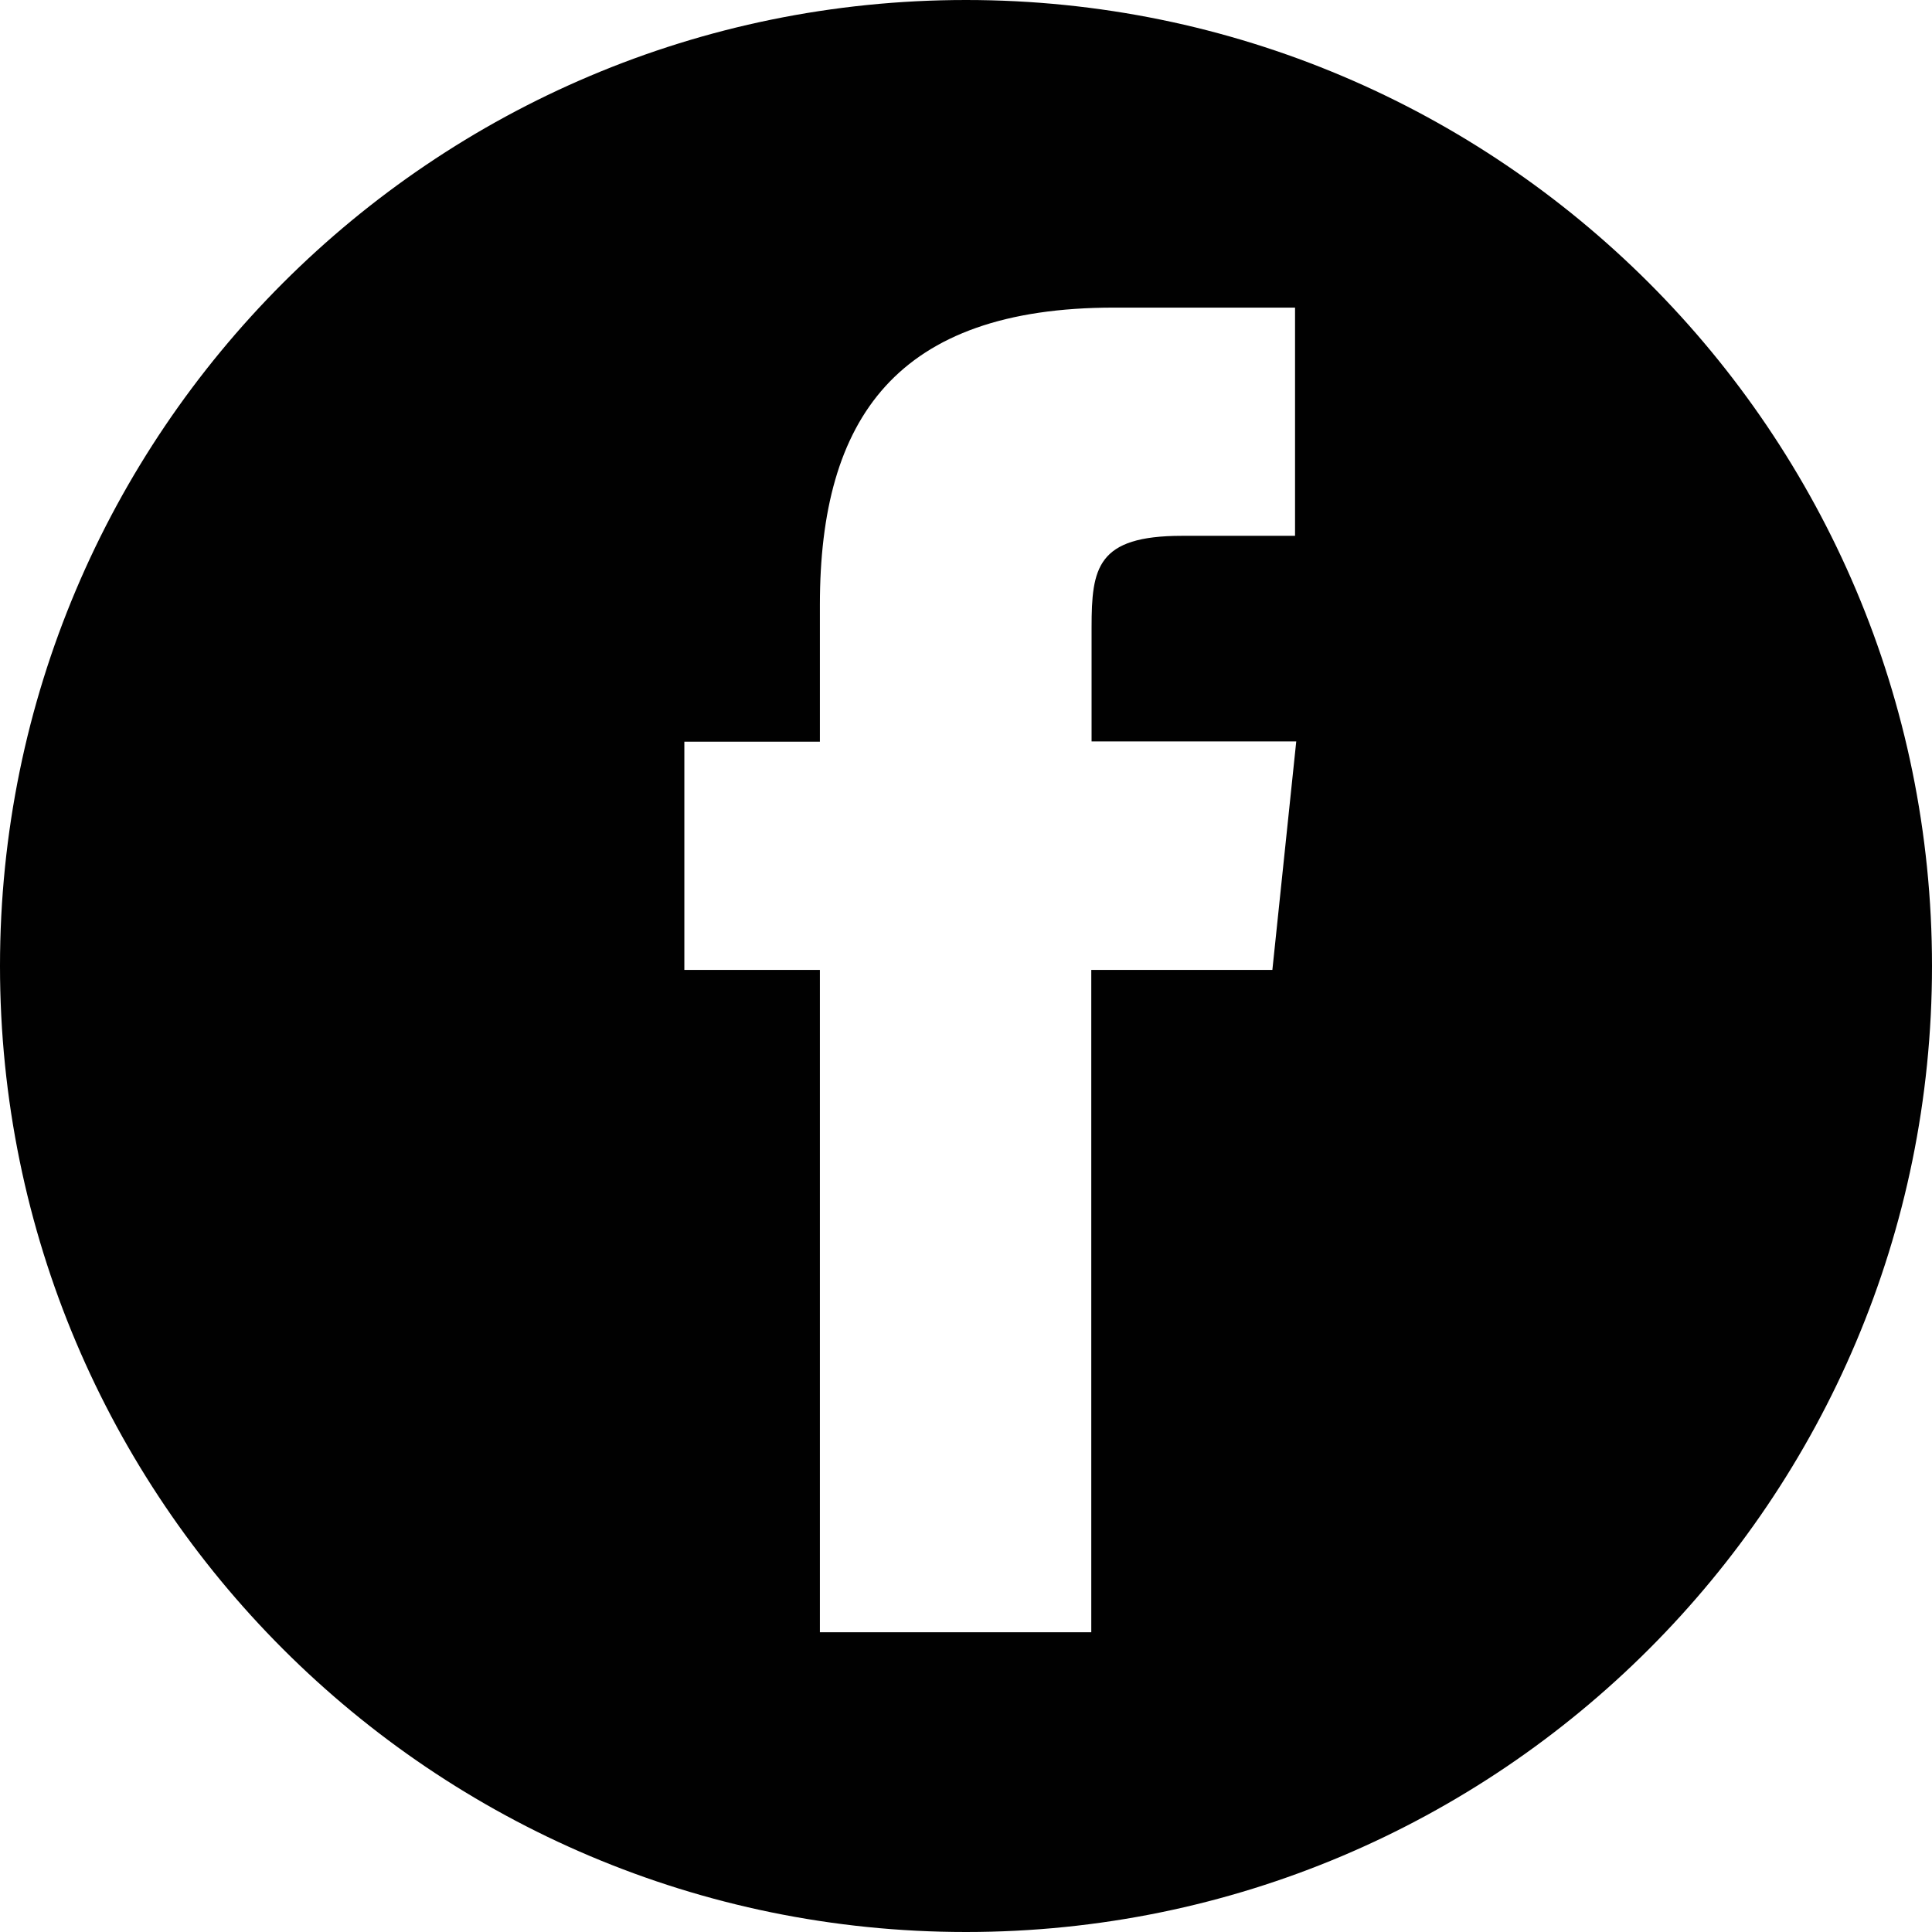
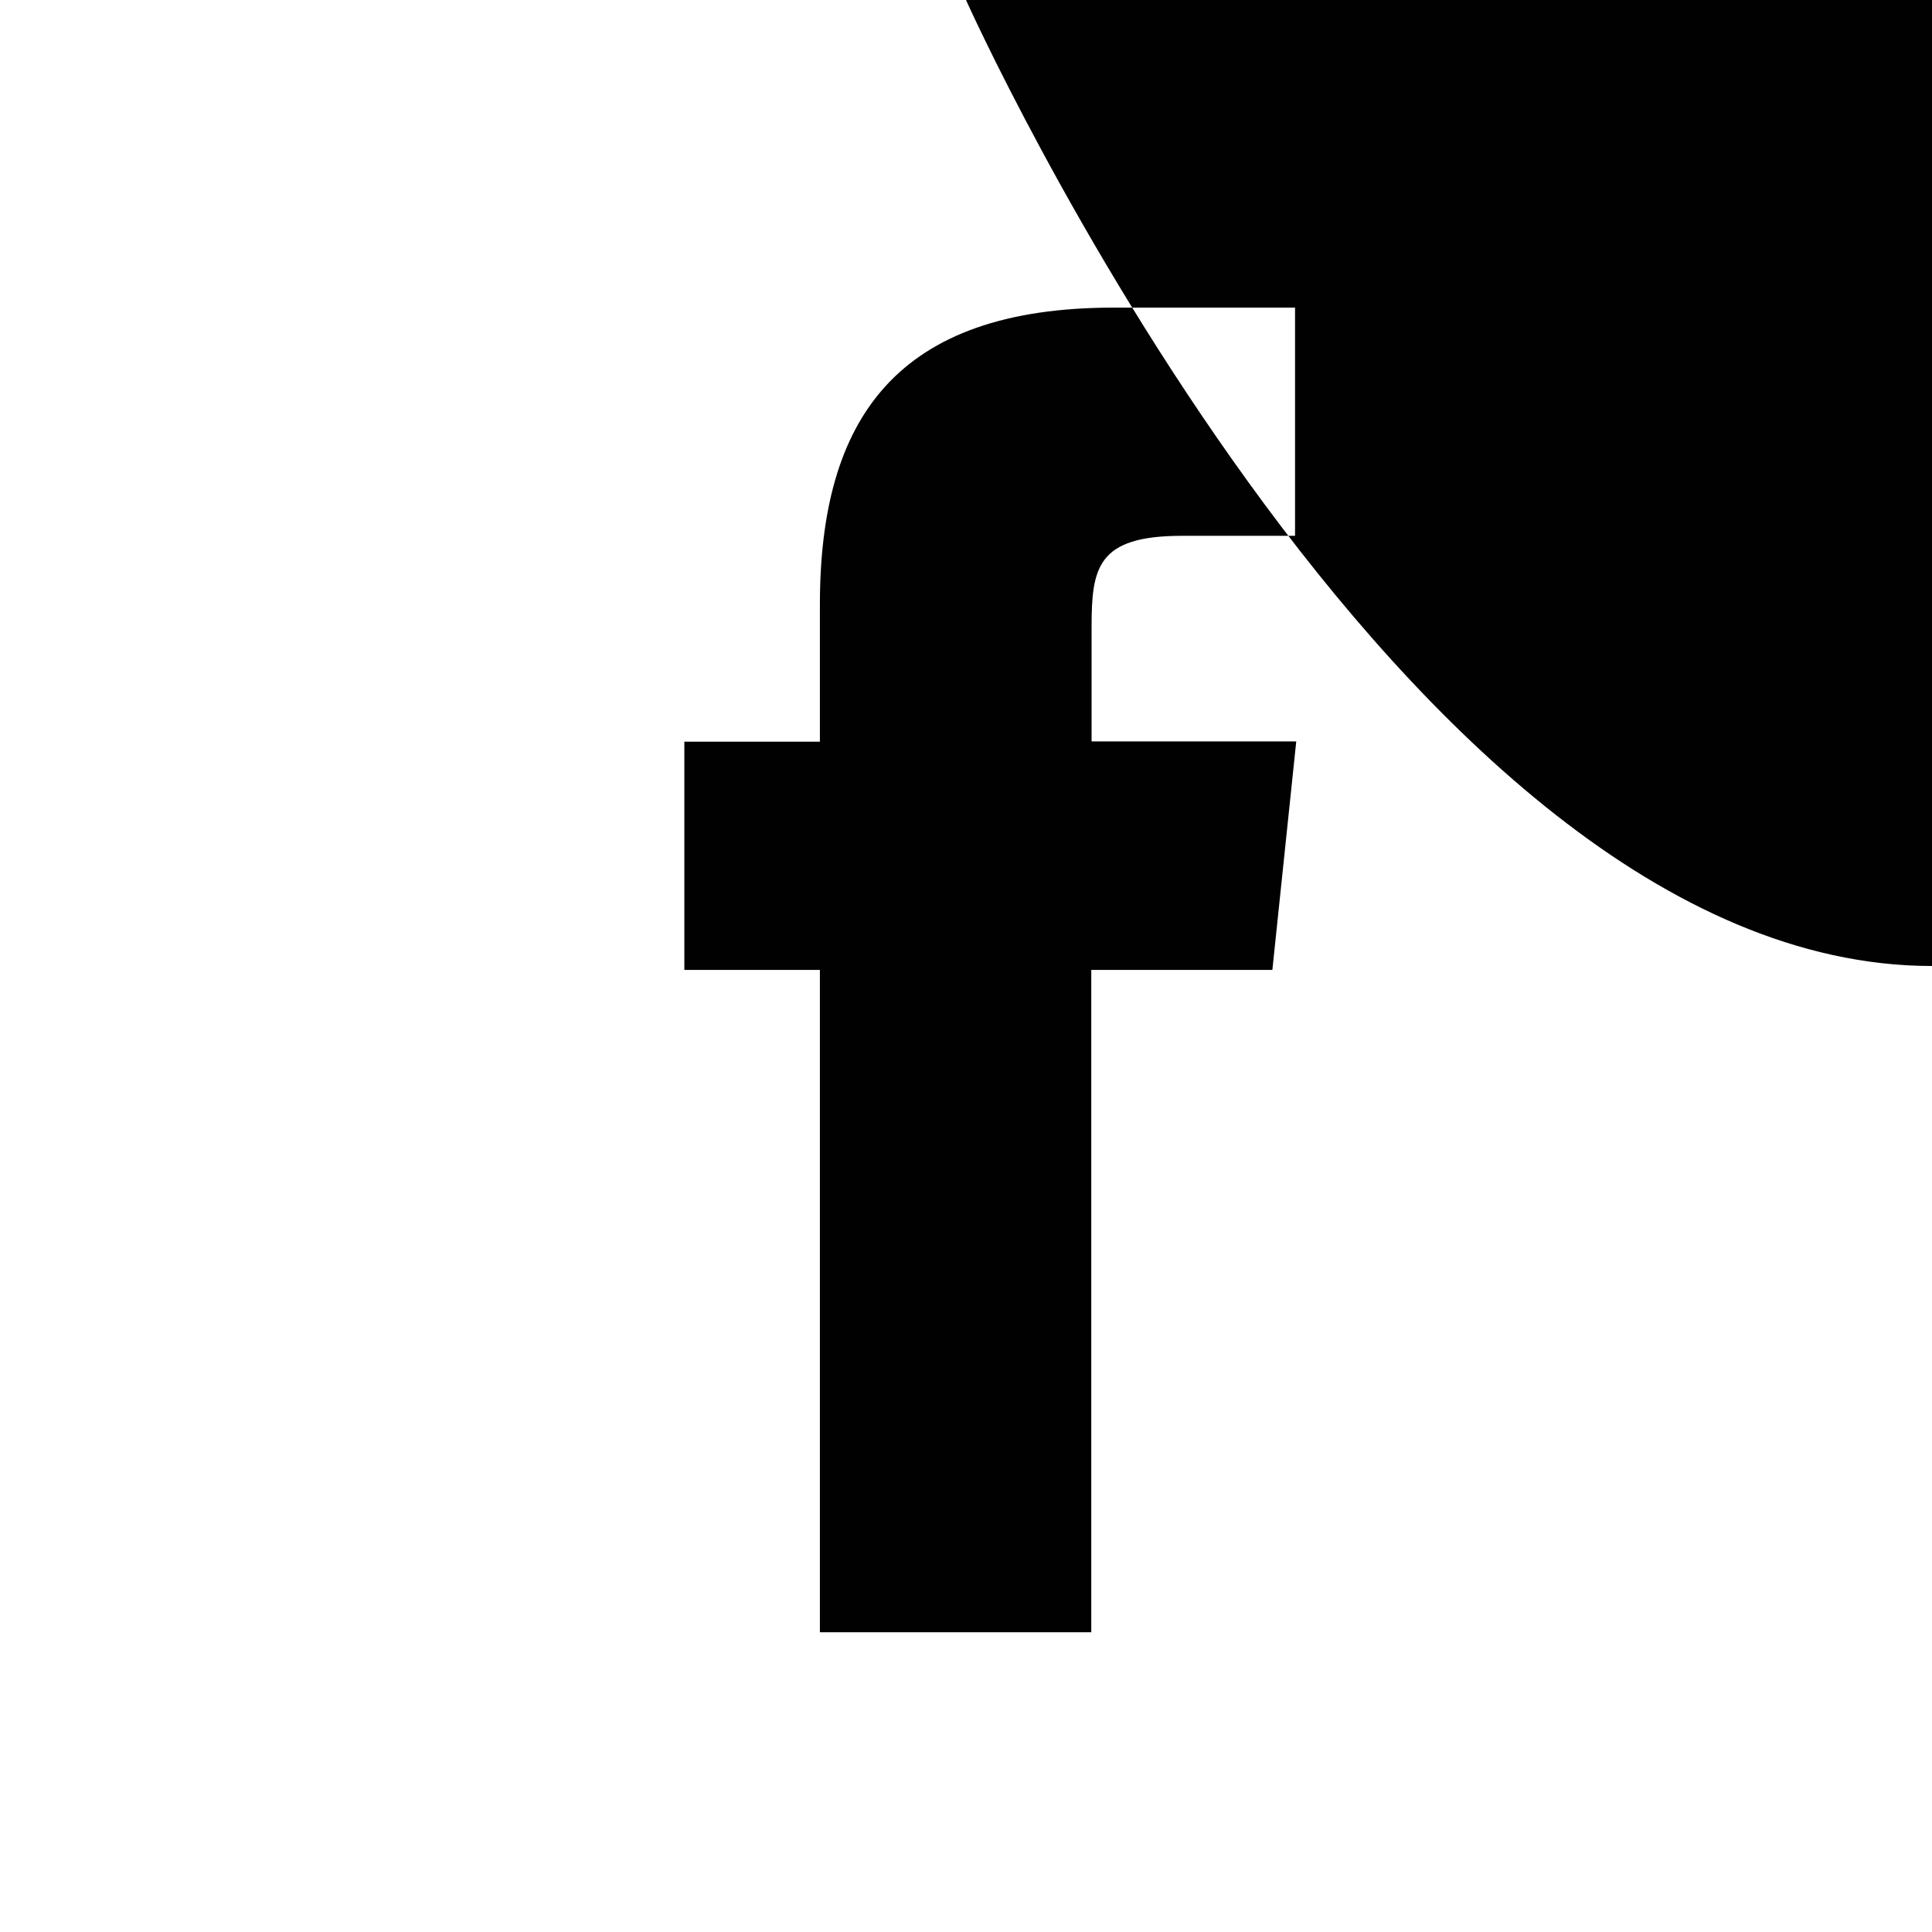
<svg xmlns="http://www.w3.org/2000/svg" id="Layer_2" data-name="Layer 2" viewBox="0 0 64 64">
  <defs>
    <style> .cls-1 { fill: #010101; } </style>
  </defs>
  <g id="Layer_1-2" data-name="Layer 1">
-     <path class="cls-1" d="M32,0C14.33,0,0,14.33,0,32s14.33,32,32,32,32-14.33,32-32S49.67,0,32,0ZM42.15,32.13h-6v21.94h-8.99v-21.94h-4.49v-7.56h4.49v-4.54c0-6.17,2.54-9.84,9.74-9.84h6v7.56h-3.75c-2.81,0-2.99,1.06-2.99,3.03v3.78s6.78,0,6.78,0l-.79,7.56h0Z" />
+     <path class="cls-1" d="M32,0s14.33,32,32,32,32-14.33,32-32S49.67,0,32,0ZM42.15,32.13h-6v21.94h-8.99v-21.94h-4.49v-7.56h4.49v-4.54c0-6.17,2.54-9.84,9.74-9.84h6v7.56h-3.75c-2.81,0-2.99,1.06-2.99,3.03v3.78s6.78,0,6.78,0l-.79,7.56h0Z" />
  </g>
</svg>